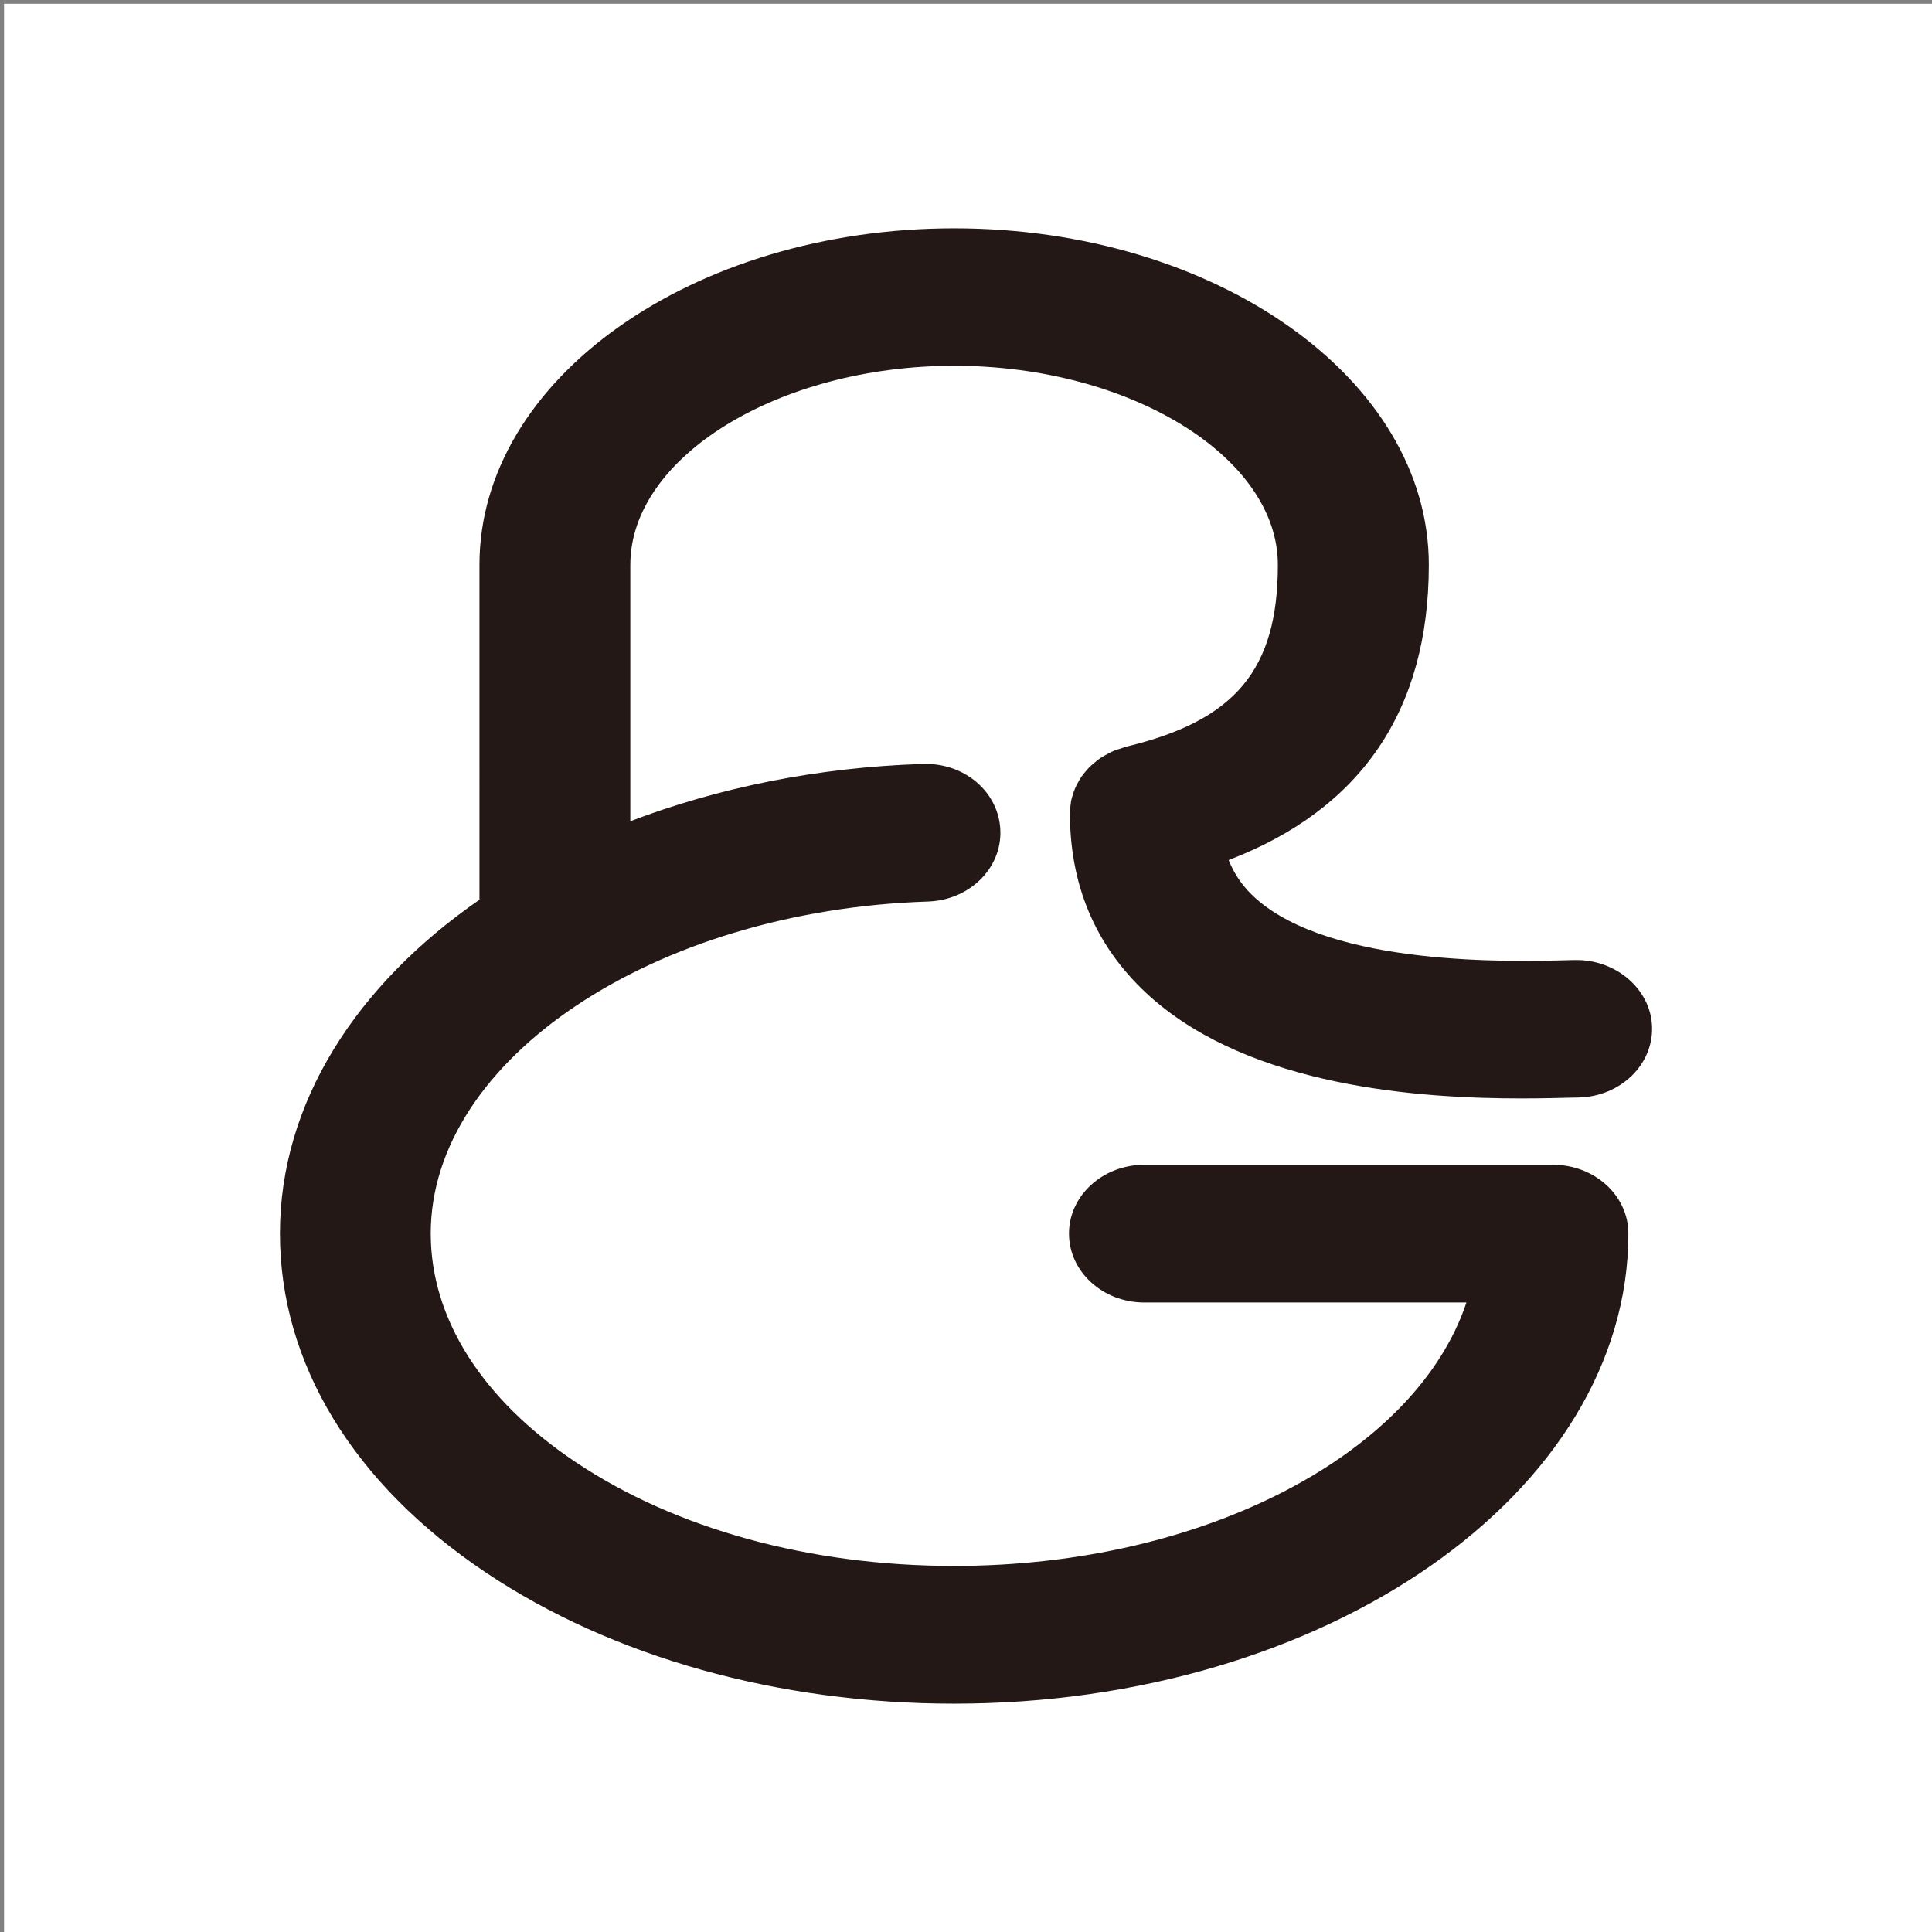
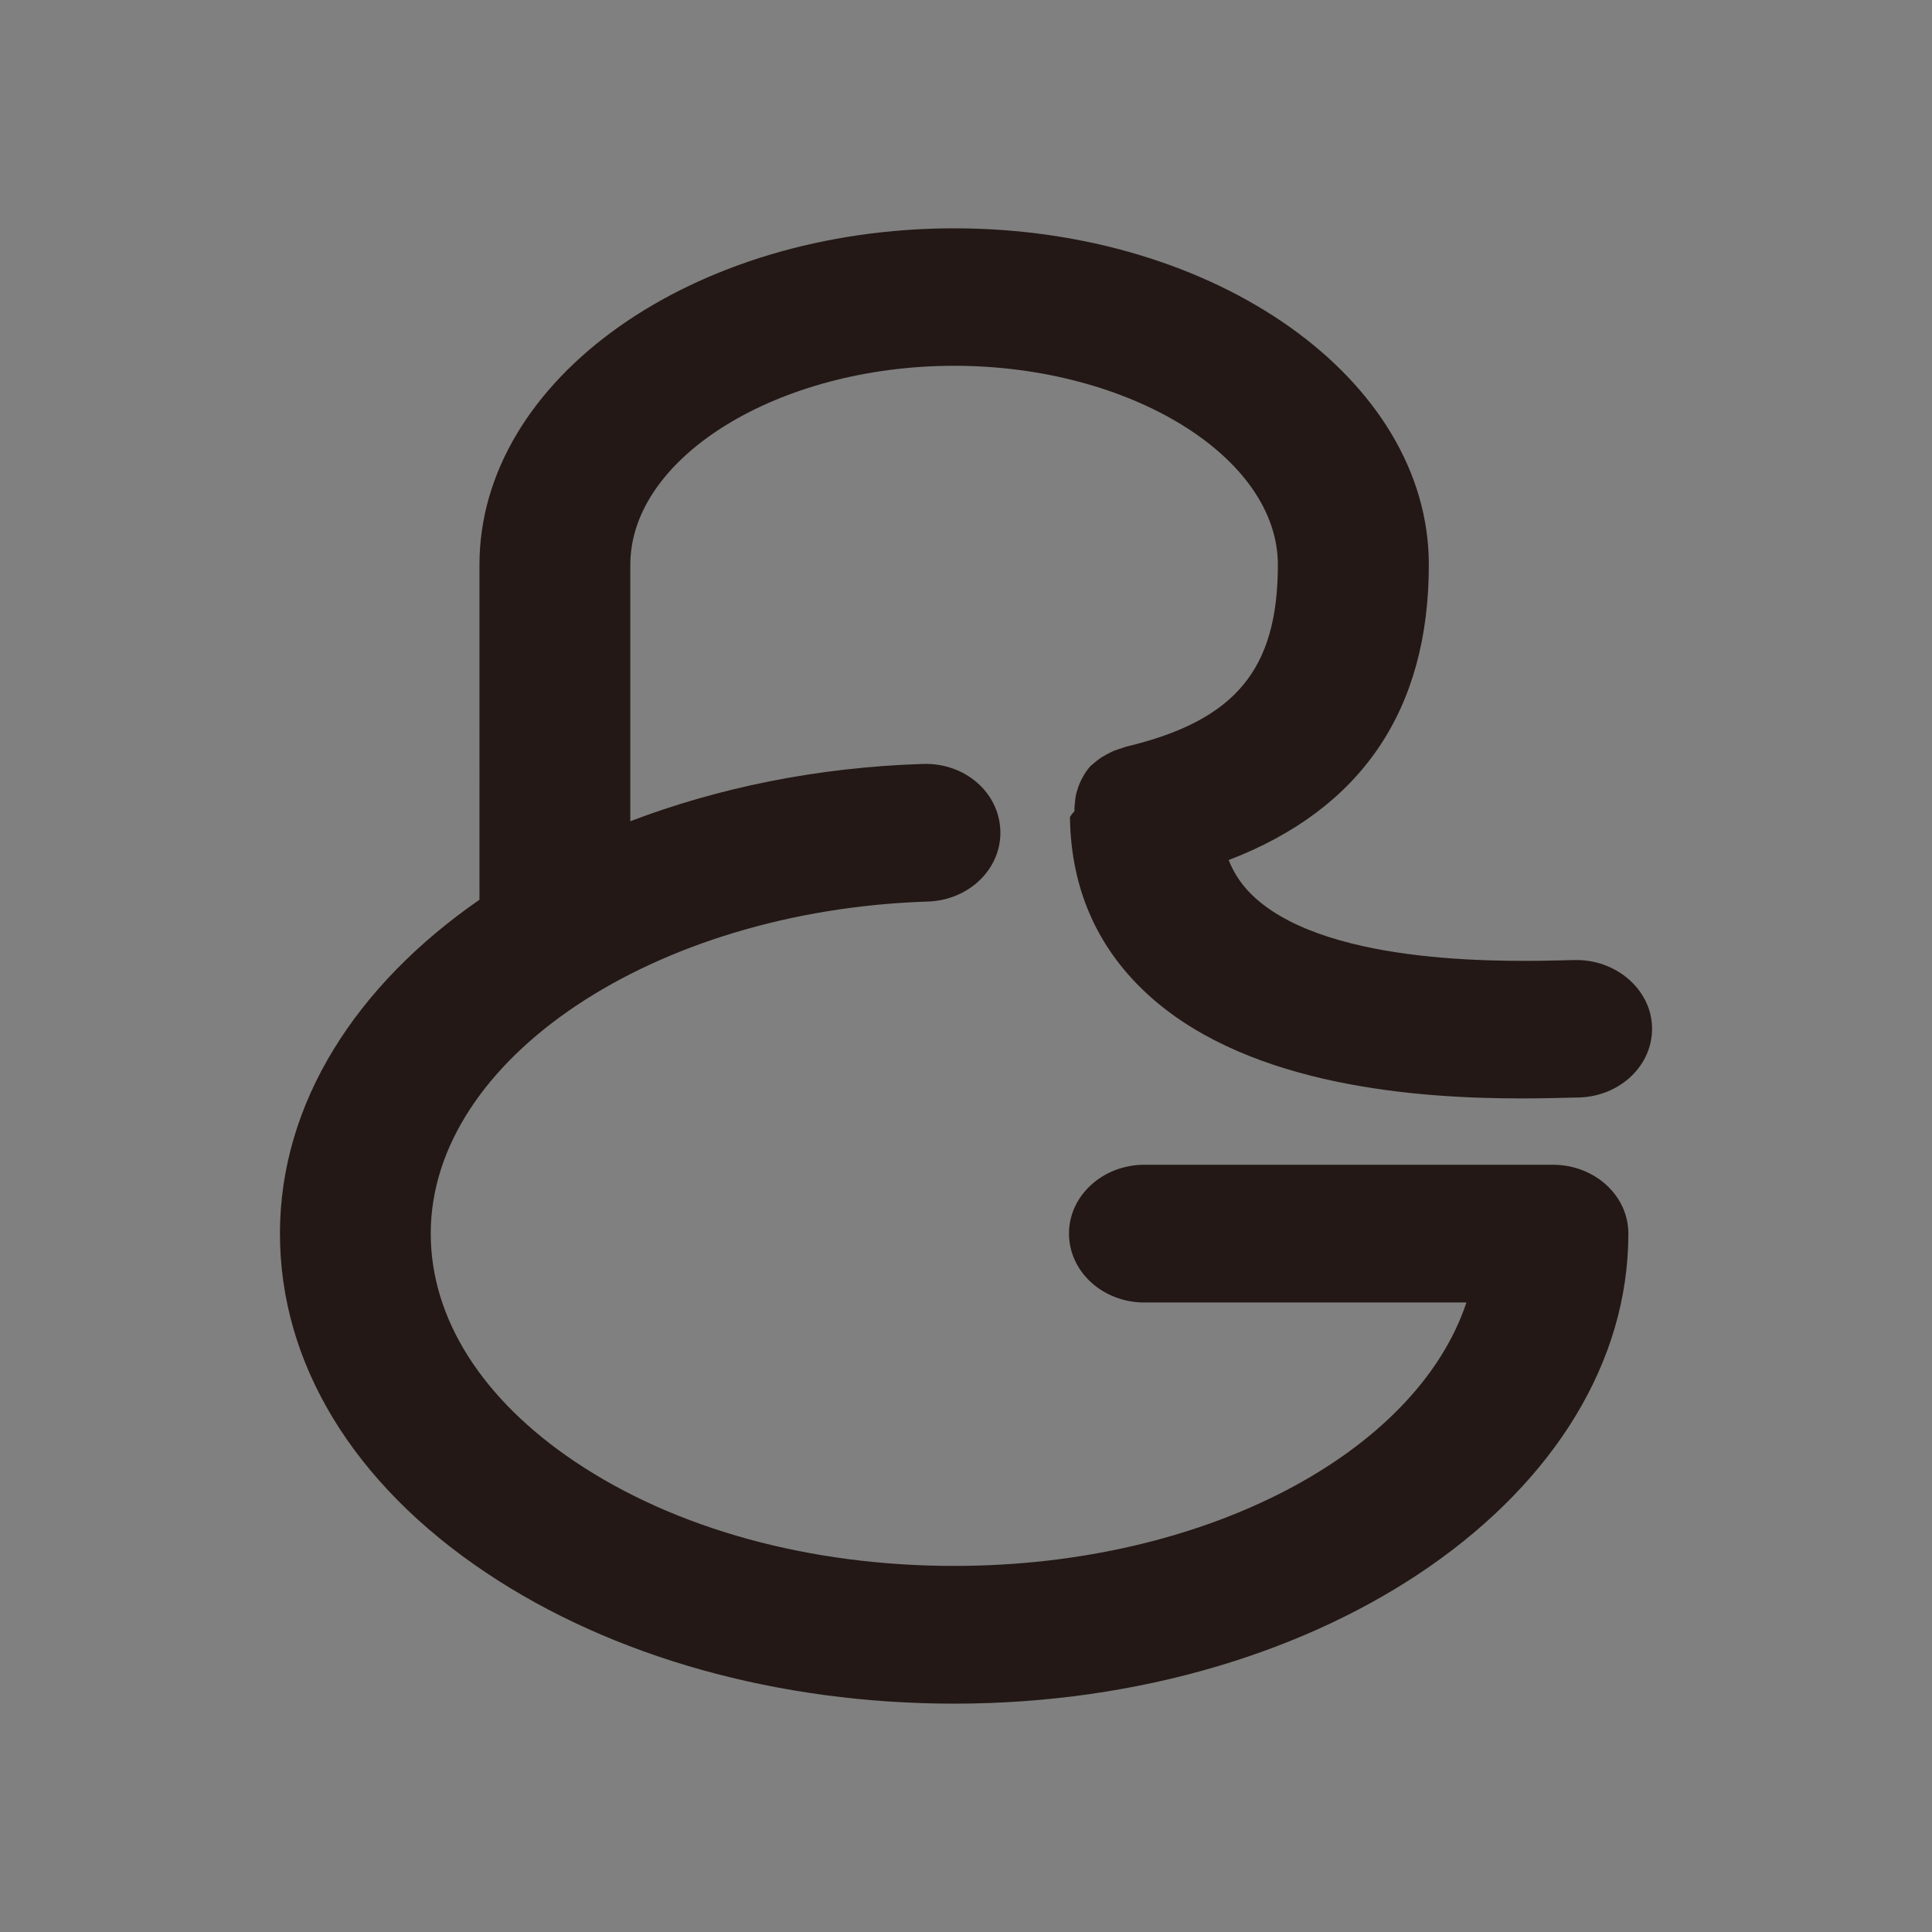
<svg xmlns="http://www.w3.org/2000/svg" version="1.1" id="レイヤー_1" x="0px" y="0px" width="100px" height="100px" viewBox="0 0 100 100" enable-background="new 0 0 100 100" xml:space="preserve">
  <rect x="0" y="0" width="100" height="100" fill="#808080" stroke="none" />
-   <rect x="0.21" y="0.192" fill="#FFFFFF" width="100" height="100" />
-   <path fill="#231815" d="M55.381,42.317c0.053,3.748,1.462,6.882,4.199,9.31c5.238,4.639,13.916,5.227,19.154,5.227  c1.093,0,2.041-0.026,2.774-0.044l0.213-0.004c2.158-0.057,3.856-1.698,3.788-3.667c-0.062-1.955-1.901-3.503-4.01-3.446  l-0.222,0.003c-3.044,0.085-12.301,0.333-16.269-3.184c-0.652-0.577-1.111-1.236-1.413-1.995  c6.876-2.638,10.361-7.769,10.361-15.286c0-9.612-11.03-17.413-24.565-17.413c-13.541,0-24.574,7.802-24.574,17.413V46.57  C18.439,50.985,14.49,57.084,14.49,63.848c0,6.722,3.792,12.951,10.666,17.551c6.525,4.37,15.134,6.782,24.229,6.782h0.002  c19.237,0,34.897-10.914,34.897-24.333c0-1.964-1.743-3.56-3.908-3.56H59.231c-2.151,0-3.9,1.596-3.9,3.56  c0,1.975,1.749,3.569,3.9,3.569h16.671c-2.59,7.778-13.508,13.635-26.516,13.635l0,0c-7.46,0-14.418-1.907-19.609-5.386  c-4.831-3.239-7.482-7.427-7.482-11.818c0-9.026,11.542-16.728,25.73-17.184c2.155-0.07,3.829-1.721,3.753-3.685  c-0.073-1.969-1.842-3.516-4.027-3.437c-5.485,0.175-10.602,1.242-15.126,2.965V29.232c0-5.583,7.683-10.299,16.765-10.299  c9.084,0,16.752,4.716,16.752,10.299c0,5.425-2.203,8.066-7.852,9.415c-0.085,0.024-0.158,0.057-0.237,0.081  c-0.138,0.044-0.279,0.087-0.41,0.138c-0.108,0.046-0.213,0.105-0.316,0.158c-0.112,0.064-0.224,0.118-0.329,0.187  c-0.105,0.068-0.2,0.143-0.296,0.222c-0.092,0.079-0.182,0.15-0.268,0.228c-0.085,0.084-0.16,0.174-0.241,0.266  c-0.073,0.088-0.152,0.182-0.22,0.279c-0.07,0.096-0.119,0.195-0.173,0.292c-0.061,0.106-0.116,0.208-0.161,0.323  c-0.048,0.103-0.081,0.219-0.116,0.331c-0.035,0.105-0.068,0.211-0.086,0.324c-0.022,0.13-0.033,0.259-0.044,0.388  c-0.003,0.081-0.022,0.156-0.022,0.237c0,0.046,0.004,0.09,0.005,0.141C55.377,42.262,55.379,42.29,55.381,42.317z" />
+   <path fill="#231815" d="M55.381,42.317c0.053,3.748,1.462,6.882,4.199,9.31c5.238,4.639,13.916,5.227,19.154,5.227  c1.093,0,2.041-0.026,2.774-0.044l0.213-0.004c2.158-0.057,3.856-1.698,3.788-3.667c-0.062-1.955-1.901-3.503-4.01-3.446  l-0.222,0.003c-3.044,0.085-12.301,0.333-16.269-3.184c-0.652-0.577-1.111-1.236-1.413-1.995  c6.876-2.638,10.361-7.769,10.361-15.286c0-9.612-11.03-17.413-24.565-17.413c-13.541,0-24.574,7.802-24.574,17.413V46.57  C18.439,50.985,14.49,57.084,14.49,63.848c0,6.722,3.792,12.951,10.666,17.551c6.525,4.37,15.134,6.782,24.229,6.782h0.002  c19.237,0,34.897-10.914,34.897-24.333c0-1.964-1.743-3.56-3.908-3.56H59.231c-2.151,0-3.9,1.596-3.9,3.56  c0,1.975,1.749,3.569,3.9,3.569h16.671c-2.59,7.778-13.508,13.635-26.516,13.635l0,0c-7.46,0-14.418-1.907-19.609-5.386  c-4.831-3.239-7.482-7.427-7.482-11.818c0-9.026,11.542-16.728,25.73-17.184c2.155-0.07,3.829-1.721,3.753-3.685  c-0.073-1.969-1.842-3.516-4.027-3.437c-5.485,0.175-10.602,1.242-15.126,2.965V29.232c0-5.583,7.683-10.299,16.765-10.299  c9.084,0,16.752,4.716,16.752,10.299c0,5.425-2.203,8.066-7.852,9.415c-0.085,0.024-0.158,0.057-0.237,0.081  c-0.138,0.044-0.279,0.087-0.41,0.138c-0.108,0.046-0.213,0.105-0.316,0.158c-0.112,0.064-0.224,0.118-0.329,0.187  c-0.105,0.068-0.2,0.143-0.296,0.222c-0.092,0.079-0.182,0.15-0.268,0.228c-0.073,0.088-0.152,0.182-0.22,0.279c-0.07,0.096-0.119,0.195-0.173,0.292c-0.061,0.106-0.116,0.208-0.161,0.323  c-0.048,0.103-0.081,0.219-0.116,0.331c-0.035,0.105-0.068,0.211-0.086,0.324c-0.022,0.13-0.033,0.259-0.044,0.388  c-0.003,0.081-0.022,0.156-0.022,0.237c0,0.046,0.004,0.09,0.005,0.141C55.377,42.262,55.379,42.29,55.381,42.317z" />
</svg>